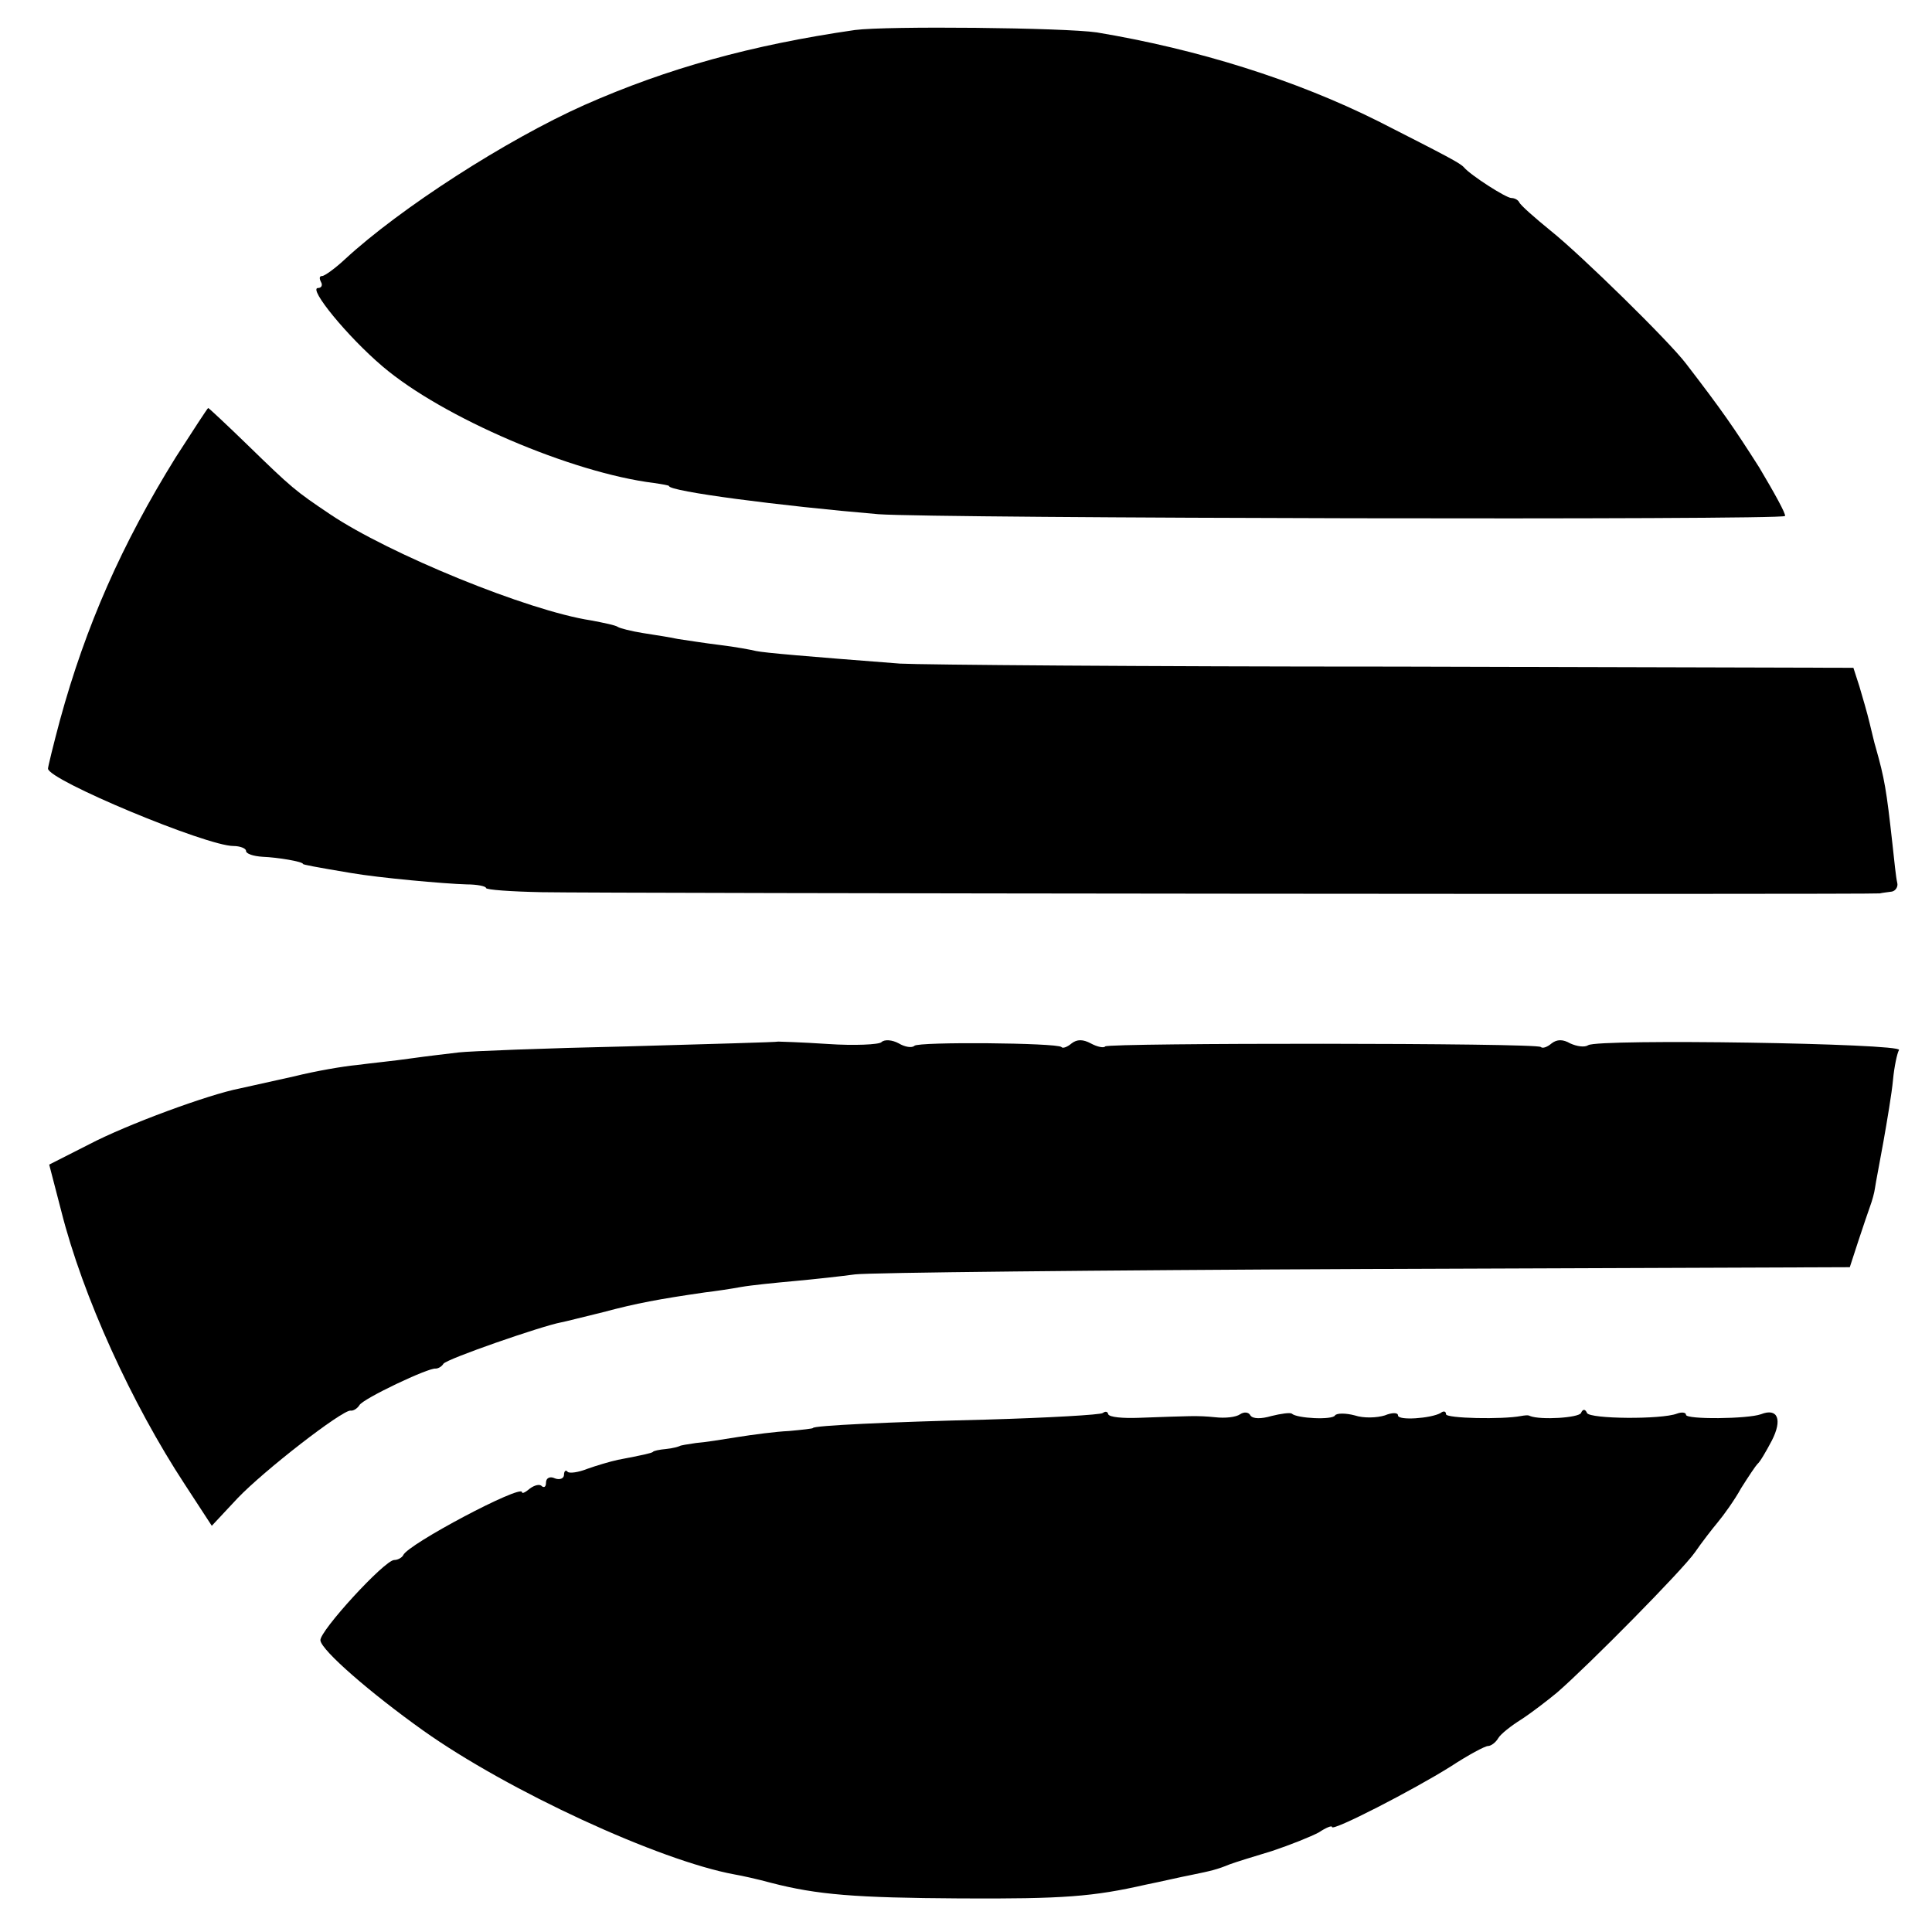
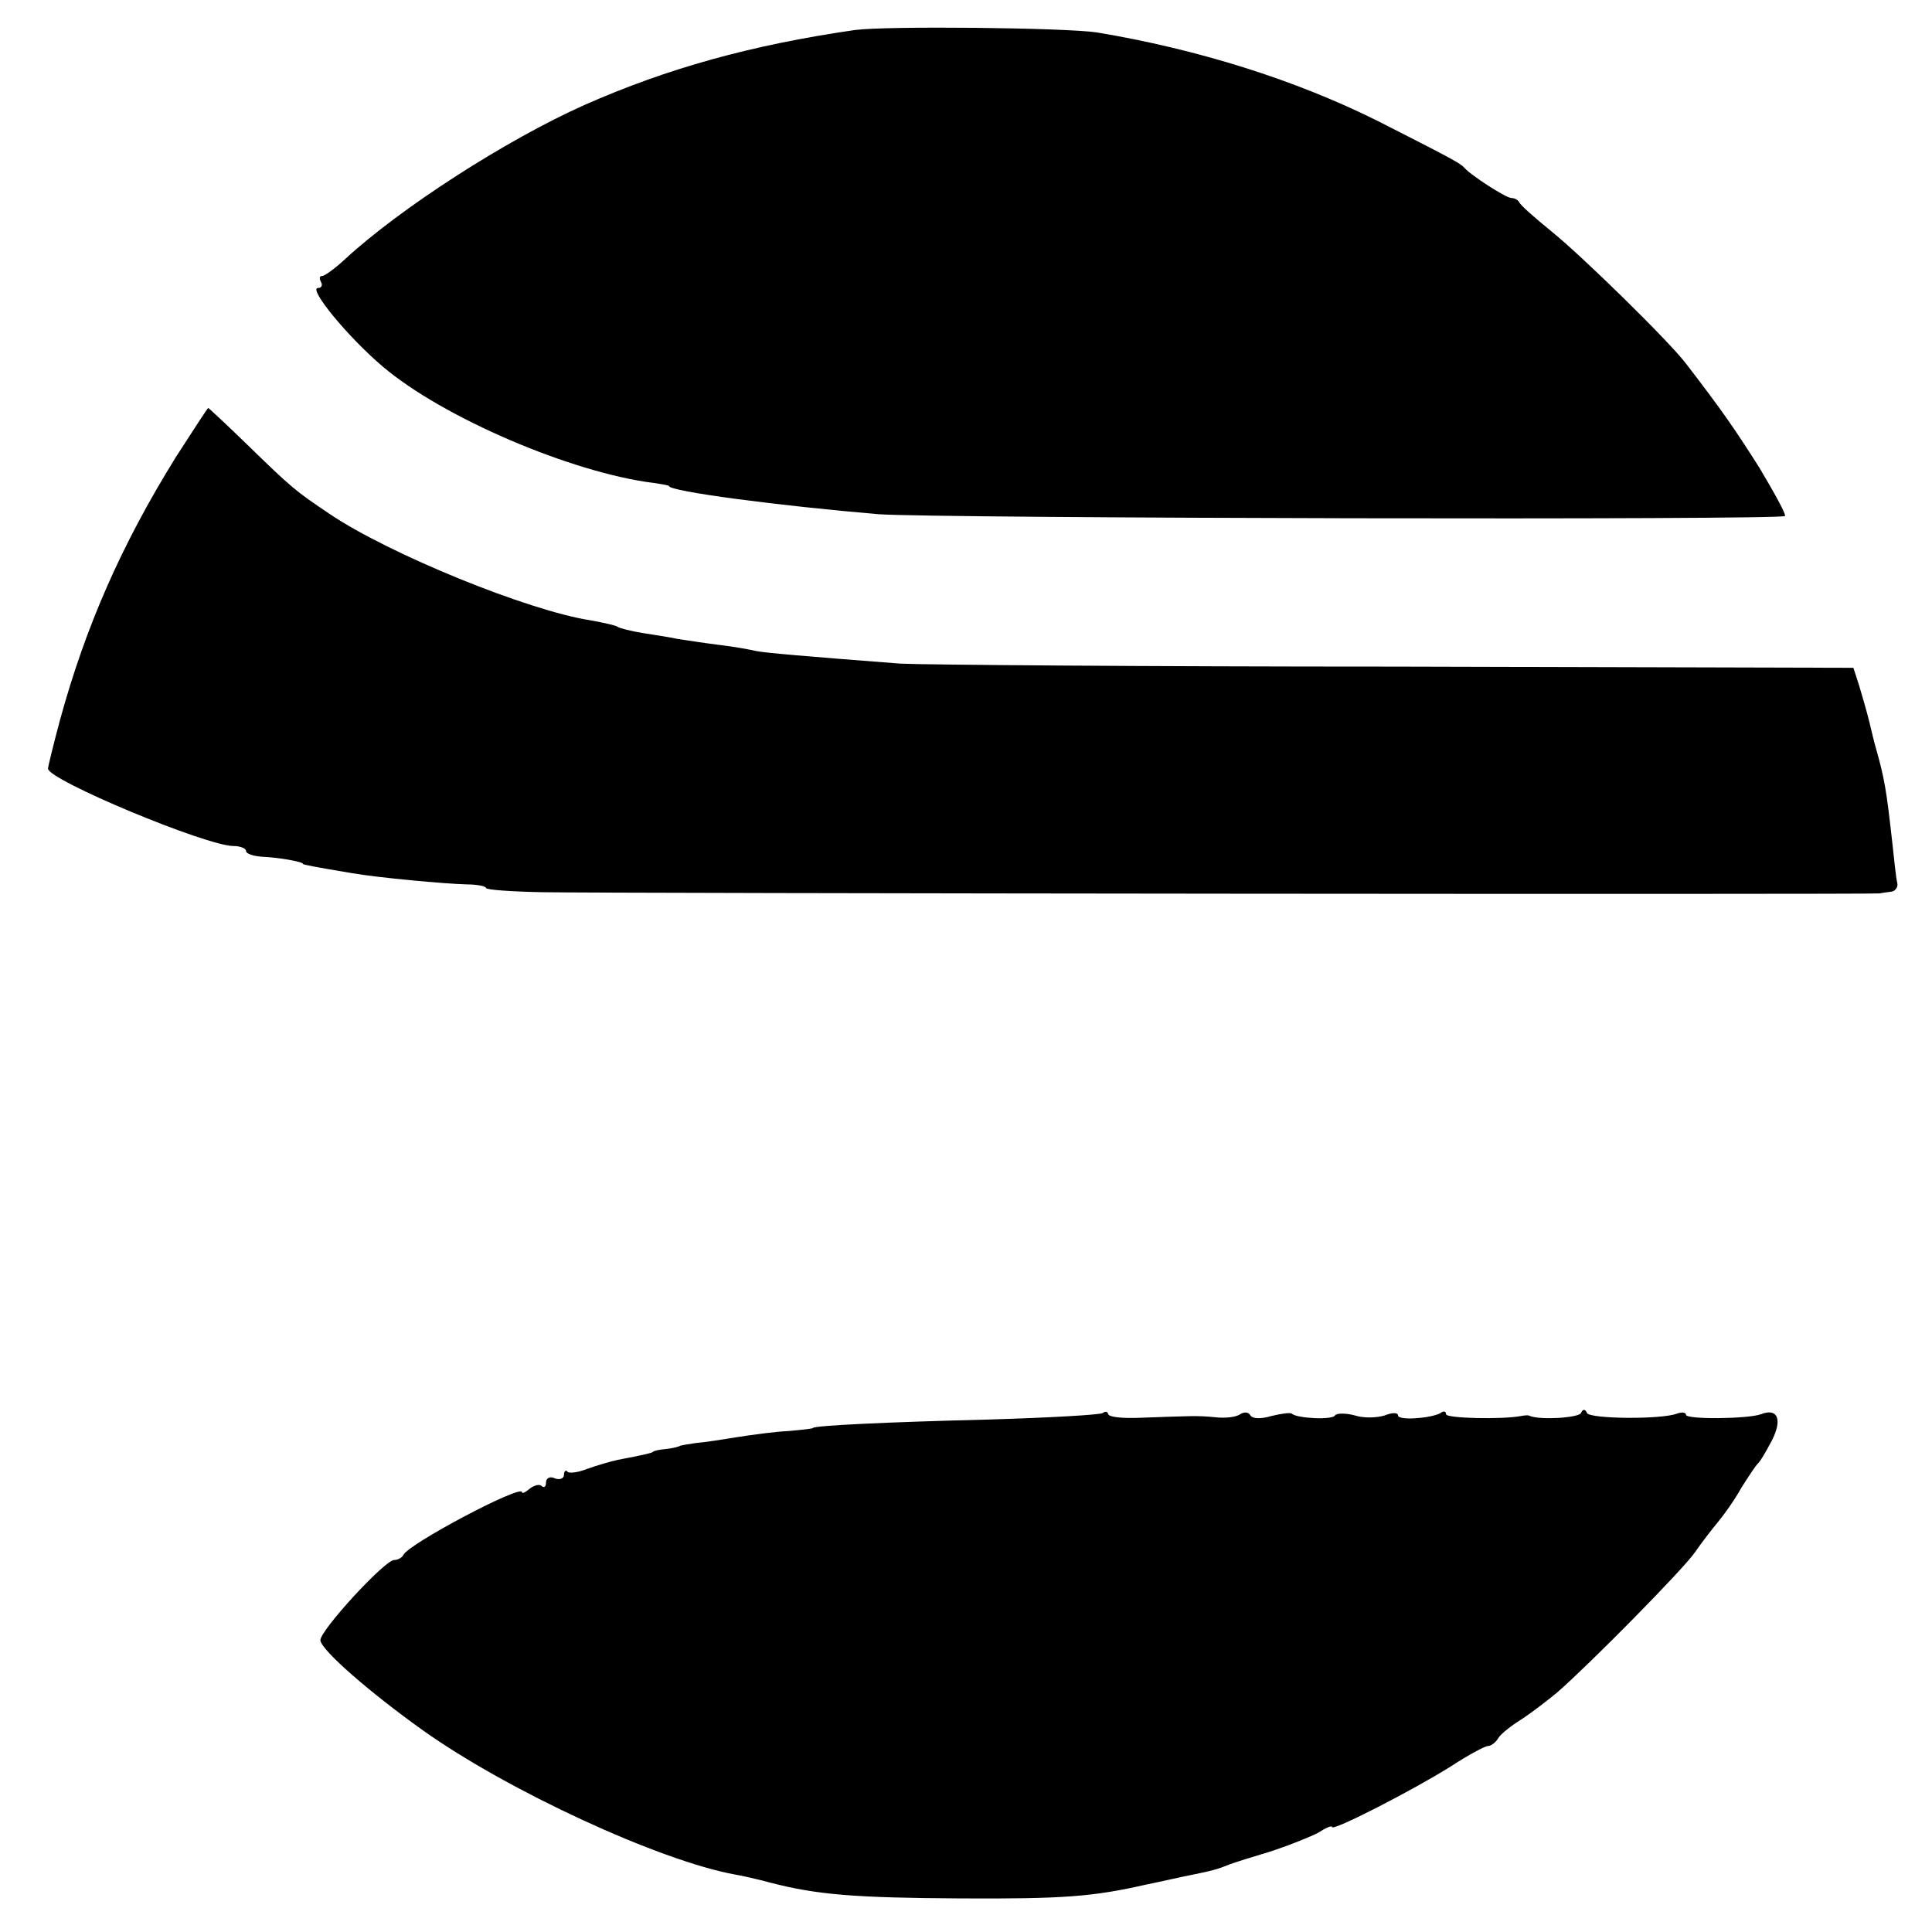
<svg xmlns="http://www.w3.org/2000/svg" version="1.0" width="322pt" height="322pt" viewBox="0 0 322 322" preserveAspectRatio="xMidYMid meet">
  <g transform="translate(0,322) scale(0.1,-0.1)" fill="#000000" stroke="none">
    <path d="M1425 3170 c-173 -25 -313 -64 -451 -125 -130 -58 -307 -172 -399 -257 -16 -15 -34 -28 -38 -28 -5 0 -5 -4 -2 -10 3 -5 1 -10 -5 -10 -17 0 49 -81 108 -131 100 -85 315 -177 452 -194 14 -2 25 -4 25 -5 0 -9 184 -33 349 -47 94 -7 1507 -10 1511 -3 2 3 -18 39 -43 81 -42 66 -62 95 -122 173 -28 37 -175 181 -225 221 -27 22 -51 43 -53 48 -2 4 -8 7 -13 7 -9 0 -68 38 -79 51 -6 7 -27 18 -143 77 -138 69 -301 120 -469 148 -55 8 -350 11 -403 4z" />
    <path d="M293 2458 c-90 -145 -150 -281 -193 -438 -11 -41 -20 -78 -20 -81 0 -19 264 -129 309 -129 11 0 21 -4 21 -8 0 -5 12 -9 28 -10 25 -1 67 -8 67 -12 0 -1 20 -5 80 -15 46 -8 156 -18 193 -19 17 0 32 -3 32 -6 0 -3 42 -6 93 -7 109 -2 2219 -4 2230 -2 4 1 13 2 20 3 6 1 11 8 9 15 -2 8 -5 37 -8 65 -10 90 -13 108 -28 161 -2 6 -6 24 -10 40 -4 17 -12 44 -17 61 l-10 31 -762 2 c-419 0 -791 3 -827 5 -156 12 -226 18 -240 21 -8 2 -35 7 -60 10 -25 3 -56 8 -70 10 -14 3 -40 7 -59 10 -19 3 -38 8 -41 10 -4 3 -24 7 -45 11 -105 16 -337 111 -435 177 -58 39 -63 43 -138 116 -35 34 -64 61 -65 61 -1 0 -25 -37 -54 -82z" />
-     <path d="M1297 1484 c-1 -1 -114 -4 -252 -8 -137 -3 -263 -8 -280 -10 -16 -2 -52 -6 -80 -10 -27 -4 -68 -8 -90 -11 -22 -2 -69 -10 -105 -19 -36 -8 -76 -17 -90 -20 -52 -10 -188 -60 -251 -93 l-67 -34 20 -77 c36 -143 118 -322 206 -456 l45 -69 43 46 c45 47 173 146 188 146 5 -1 12 4 15 9 6 11 116 63 127 61 4 0 10 3 13 8 5 8 164 63 196 69 6 1 37 9 70 17 56 15 94 22 170 33 17 2 44 6 60 9 17 3 57 7 90 10 33 3 78 8 100 11 22 3 404 7 849 9 l809 3 14 43 c8 24 17 51 20 59 3 8 7 22 8 30 1 8 8 43 14 77 6 34 14 81 16 103 2 22 7 45 10 50 7 11 -501 19 -518 8 -6 -4 -19 -2 -30 3 -12 7 -22 7 -31 0 -7 -6 -15 -9 -18 -6 -6 7 -719 7 -726 1 -2 -3 -13 -1 -24 5 -13 7 -23 7 -32 0 -7 -6 -15 -9 -17 -6 -8 7 -238 9 -245 2 -4 -4 -16 -2 -26 4 -11 6 -24 7 -29 2 -4 -4 -45 -6 -89 -3 -45 3 -82 4 -83 4z" />
    <path d="M1838 865 c-3 -3 -91 -8 -194 -11 -163 -4 -289 -10 -289 -14 0 -1 -18 -3 -40 -5 -22 -1 -60 -6 -85 -10 -25 -4 -56 -9 -70 -10 -14 -2 -26 -4 -27 -5 -2 -1 -12 -4 -23 -5 -11 -1 -21 -3 -22 -5 -3 -2 -16 -5 -58 -13 -14 -3 -37 -10 -51 -15 -15 -6 -30 -8 -33 -5 -3 4 -6 1 -6 -5 0 -6 -7 -9 -15 -6 -8 4 -15 1 -15 -7 0 -7 -3 -9 -7 -6 -3 4 -12 2 -20 -4 -7 -6 -13 -9 -13 -6 0 14 -191 -87 -198 -105 -2 -4 -9 -8 -15 -8 -16 0 -125 -119 -123 -134 2 -17 84 -88 171 -150 142 -101 394 -217 519 -240 12 -2 39 -8 61 -14 77 -20 141 -25 315 -26 173 -1 222 3 310 23 25 5 59 13 75 16 34 7 43 9 65 18 8 3 40 13 70 22 30 10 65 24 78 31 12 8 22 12 22 9 0 -8 136 62 198 101 29 19 57 34 62 34 5 0 13 6 17 13 4 7 22 21 38 31 17 11 43 31 60 45 53 46 210 205 230 234 11 16 28 38 38 50 10 12 28 37 39 57 12 19 24 37 27 40 4 3 14 20 24 39 18 35 10 55 -18 44 -22 -8 -125 -9 -125 -1 0 4 -7 5 -15 2 -26 -10 -145 -9 -150 1 -3 7 -7 7 -10 0 -4 -8 -67 -12 -85 -5 -3 2 -9 1 -15 0 -31 -6 -125 -4 -125 3 0 5 -4 6 -9 2 -16 -9 -71 -13 -71 -4 0 5 -10 5 -22 0 -13 -4 -35 -5 -50 0 -15 4 -30 4 -33 0 -4 -8 -64 -5 -72 3 -3 2 -18 0 -34 -4 -17 -5 -31 -5 -35 1 -3 6 -11 6 -17 2 -7 -5 -25 -7 -42 -5 -30 3 -41 2 -127 -1 -27 -1 -49 1 -51 6 -1 5 -5 5 -9 2z" />
  </g>
</svg>